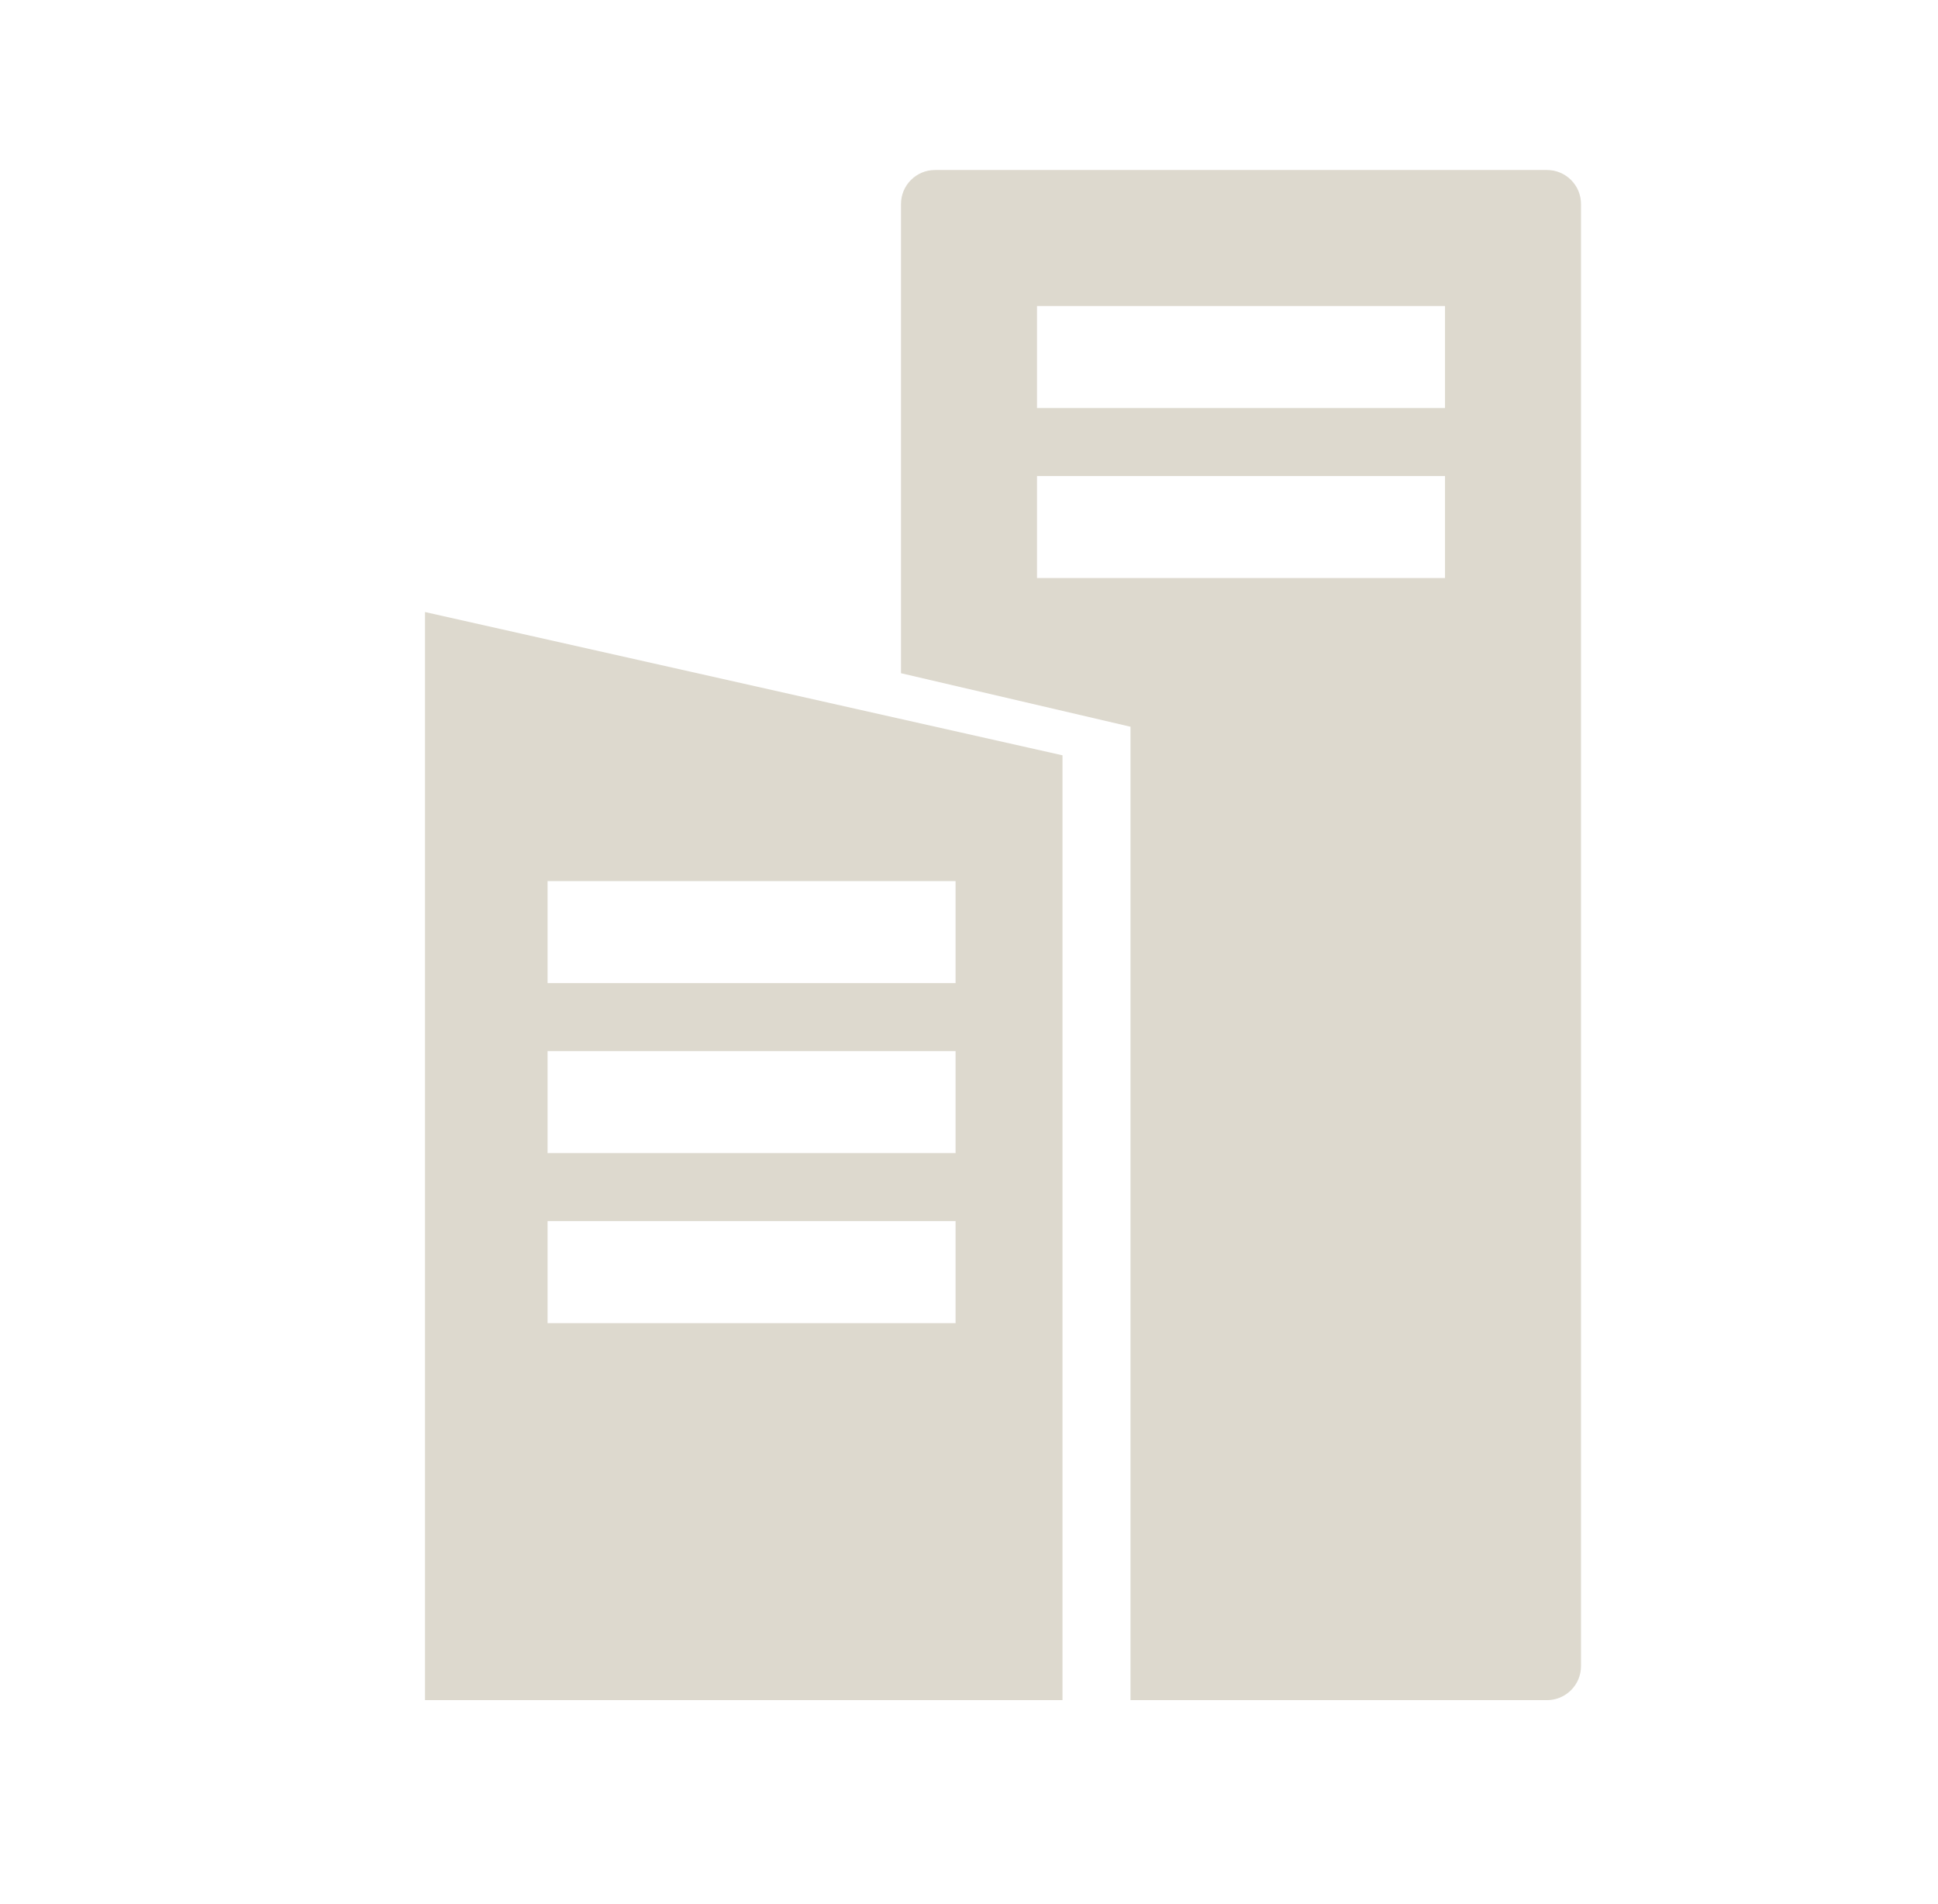
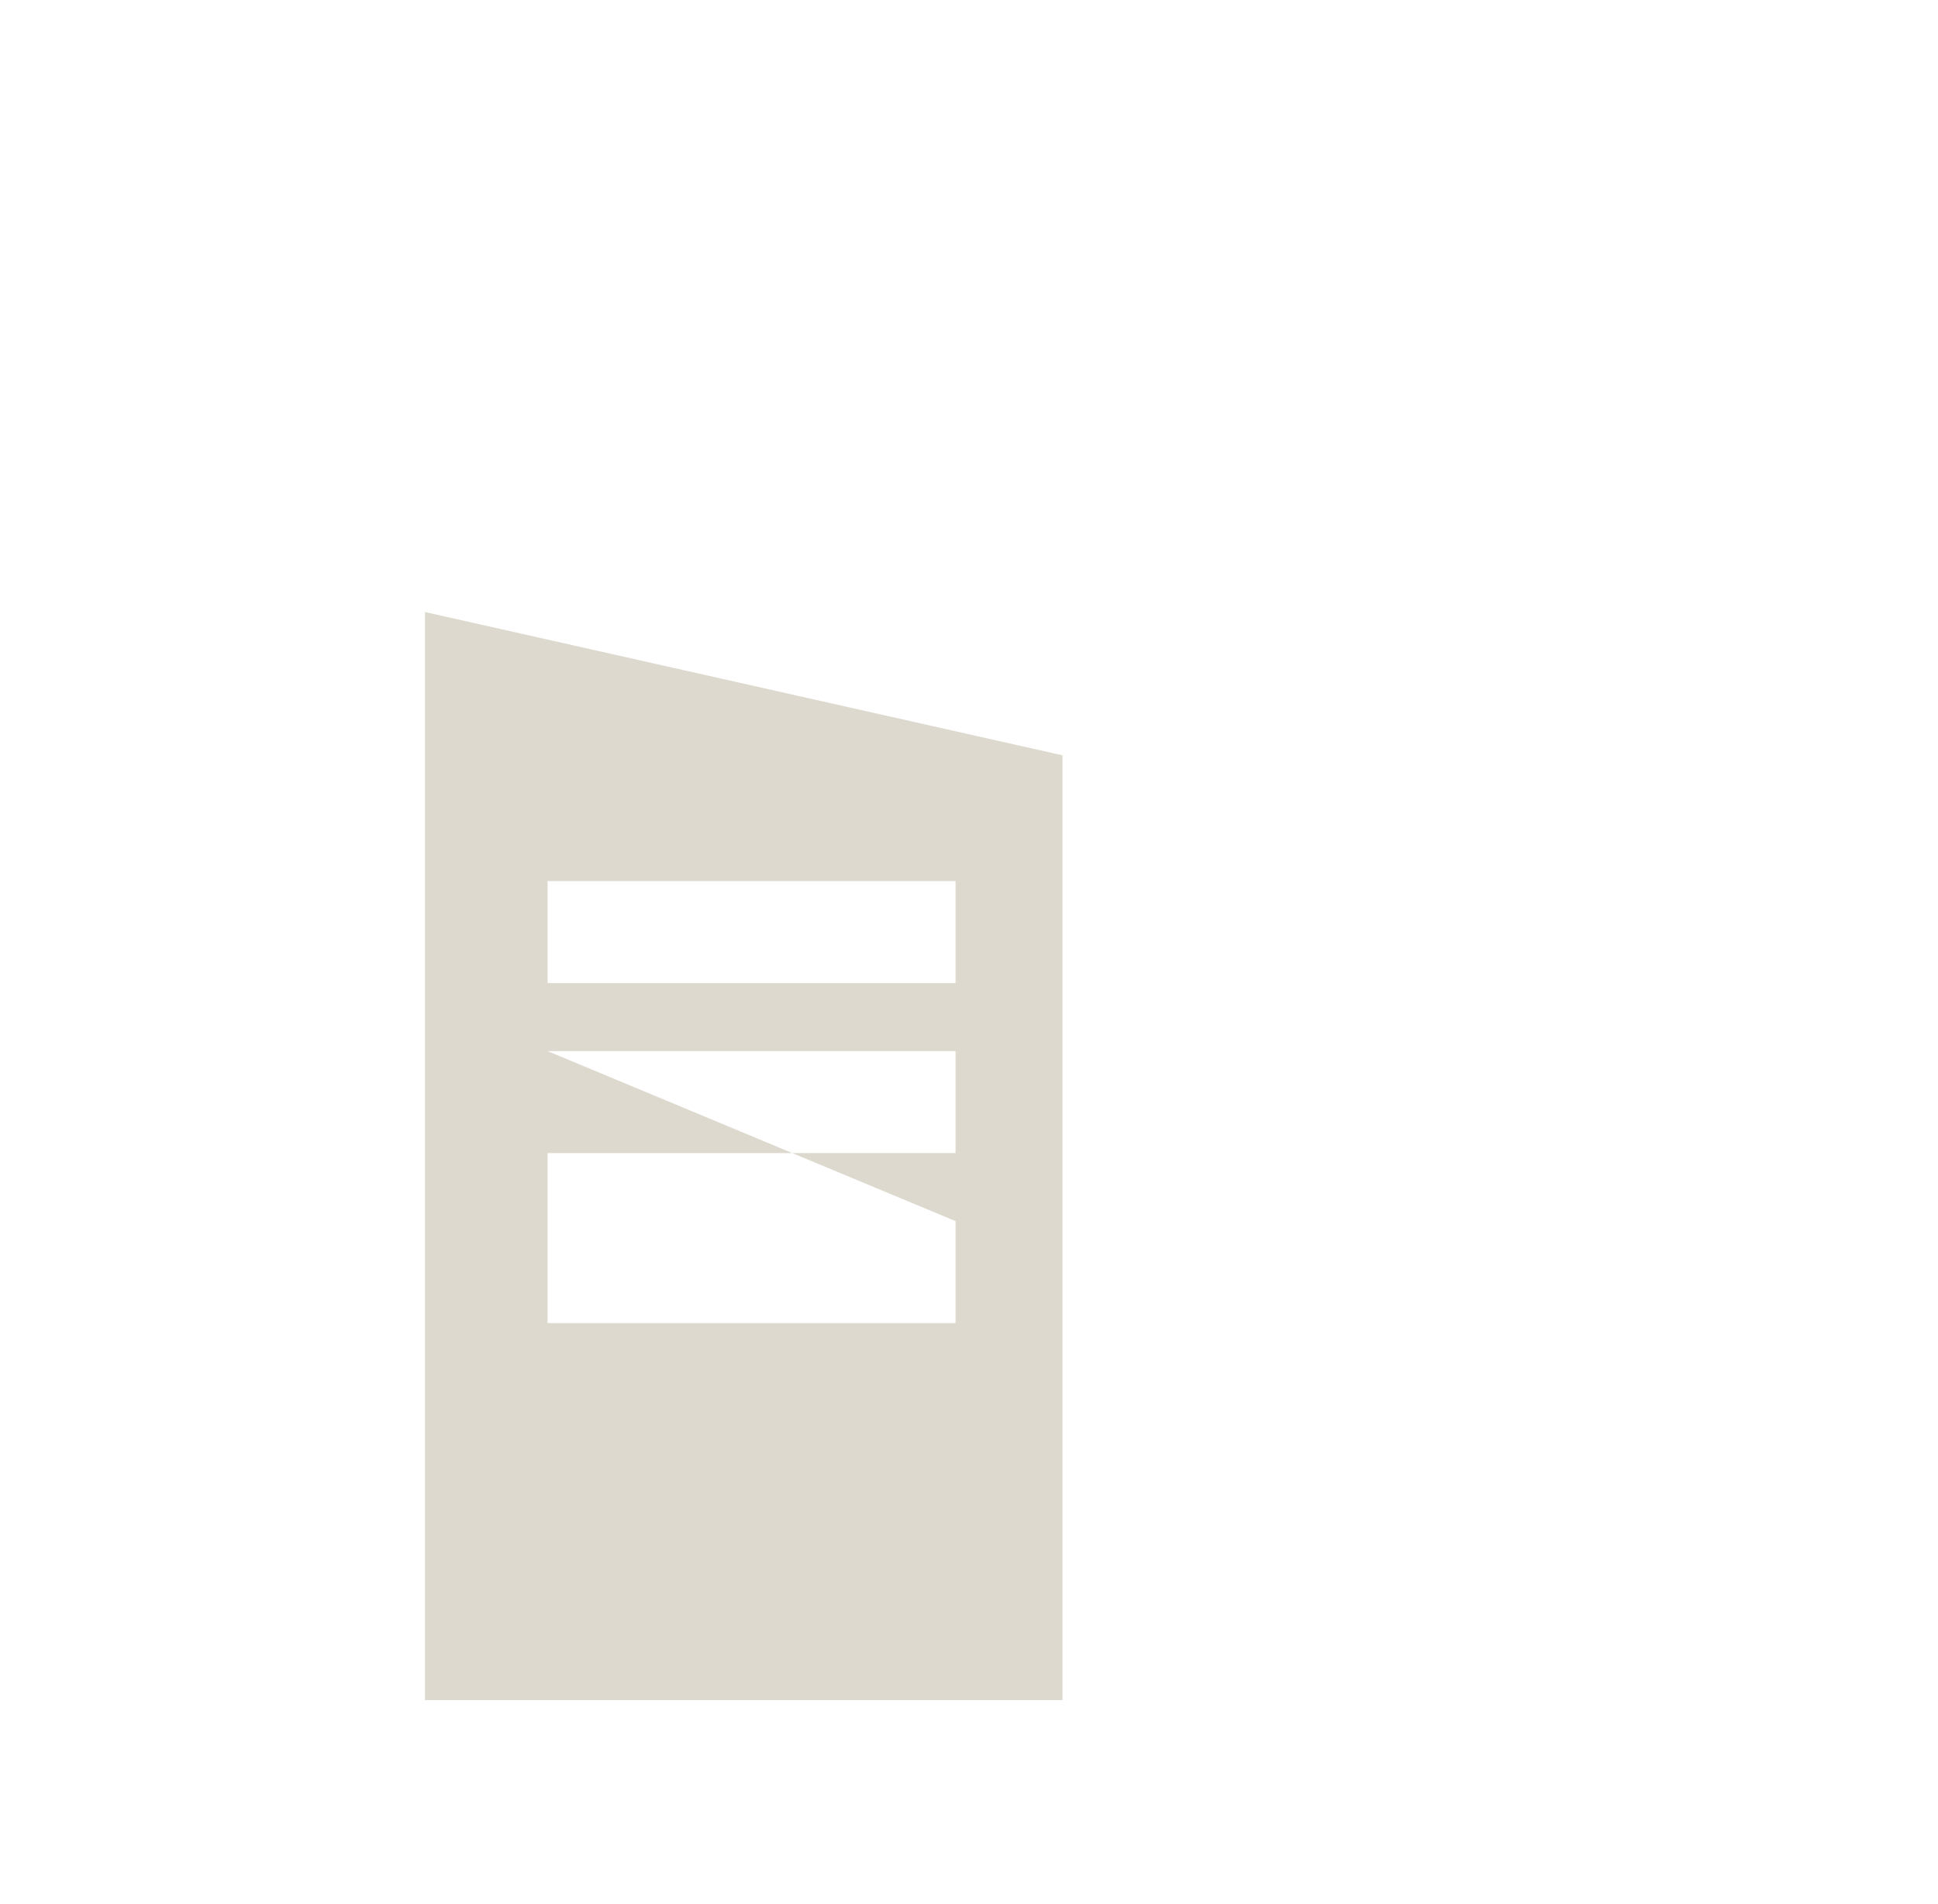
<svg xmlns="http://www.w3.org/2000/svg" width="57" height="56" viewBox="0 0 57 56" fill="none">
  <g opacity="0.75">
-     <path fill-rule="evenodd" clip-rule="evenodd" d="M27.5 5C26.948 5 26.5 5.448 26.5 6V19.799L33.25 21.373V50.001H45.5C46.052 50.001 46.5 49.553 46.5 49.001V6C46.5 5.448 46.052 5 45.5 5H27.5ZM42.5 9H30.5V12.001H42.5V9ZM30.5 14.001H42.5V17H30.5V14.001Z" fill="#D1CCBD" />
-     <path fill-rule="evenodd" clip-rule="evenodd" d="M12.5 18V50.001H31.25V22.214L12.5 18ZM28.105 25.913H16.105V28.913H28.105V25.913ZM16.105 30.913H28.105V33.913H16.105V30.913ZM28.105 35.913H16.105V38.913H28.105V35.913Z" fill="#D1CCBD" />
+     <path fill-rule="evenodd" clip-rule="evenodd" d="M12.5 18V50.001H31.25V22.214L12.5 18ZM28.105 25.913H16.105V28.913H28.105V25.913ZM16.105 30.913H28.105V33.913H16.105V30.913ZH16.105V38.913H28.105V35.913Z" fill="#D1CCBD" />
  </g>
</svg>